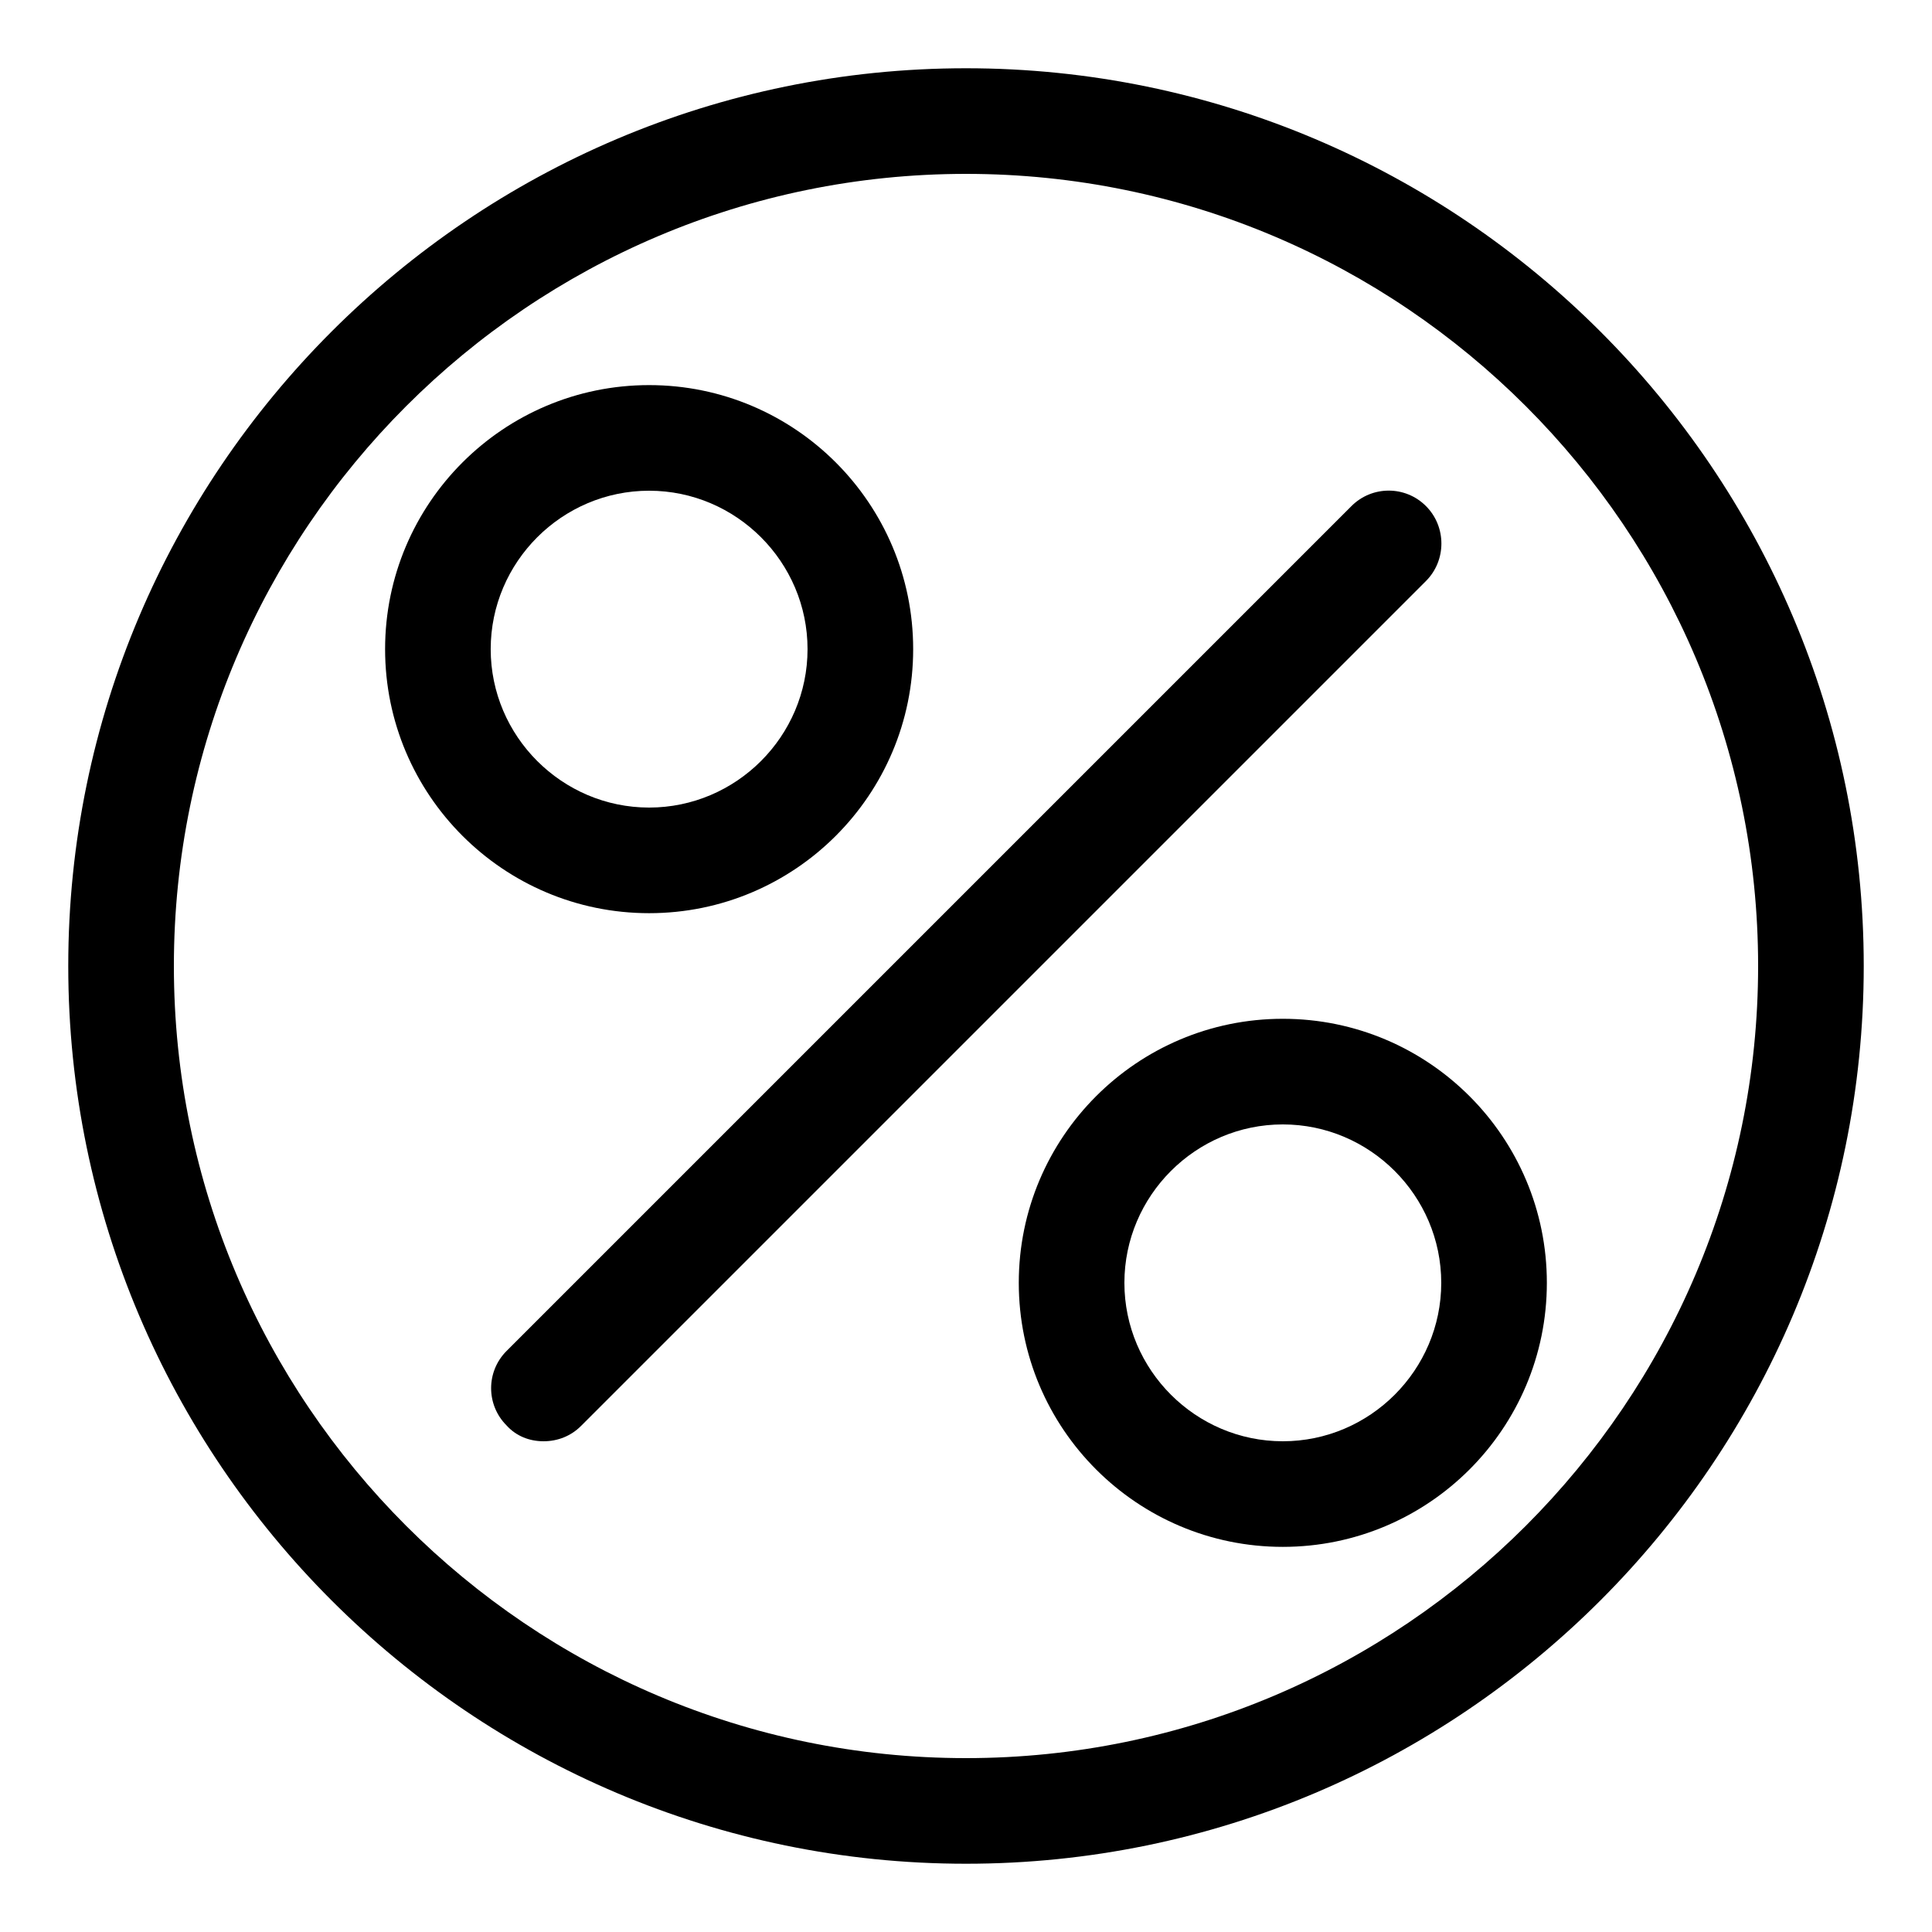
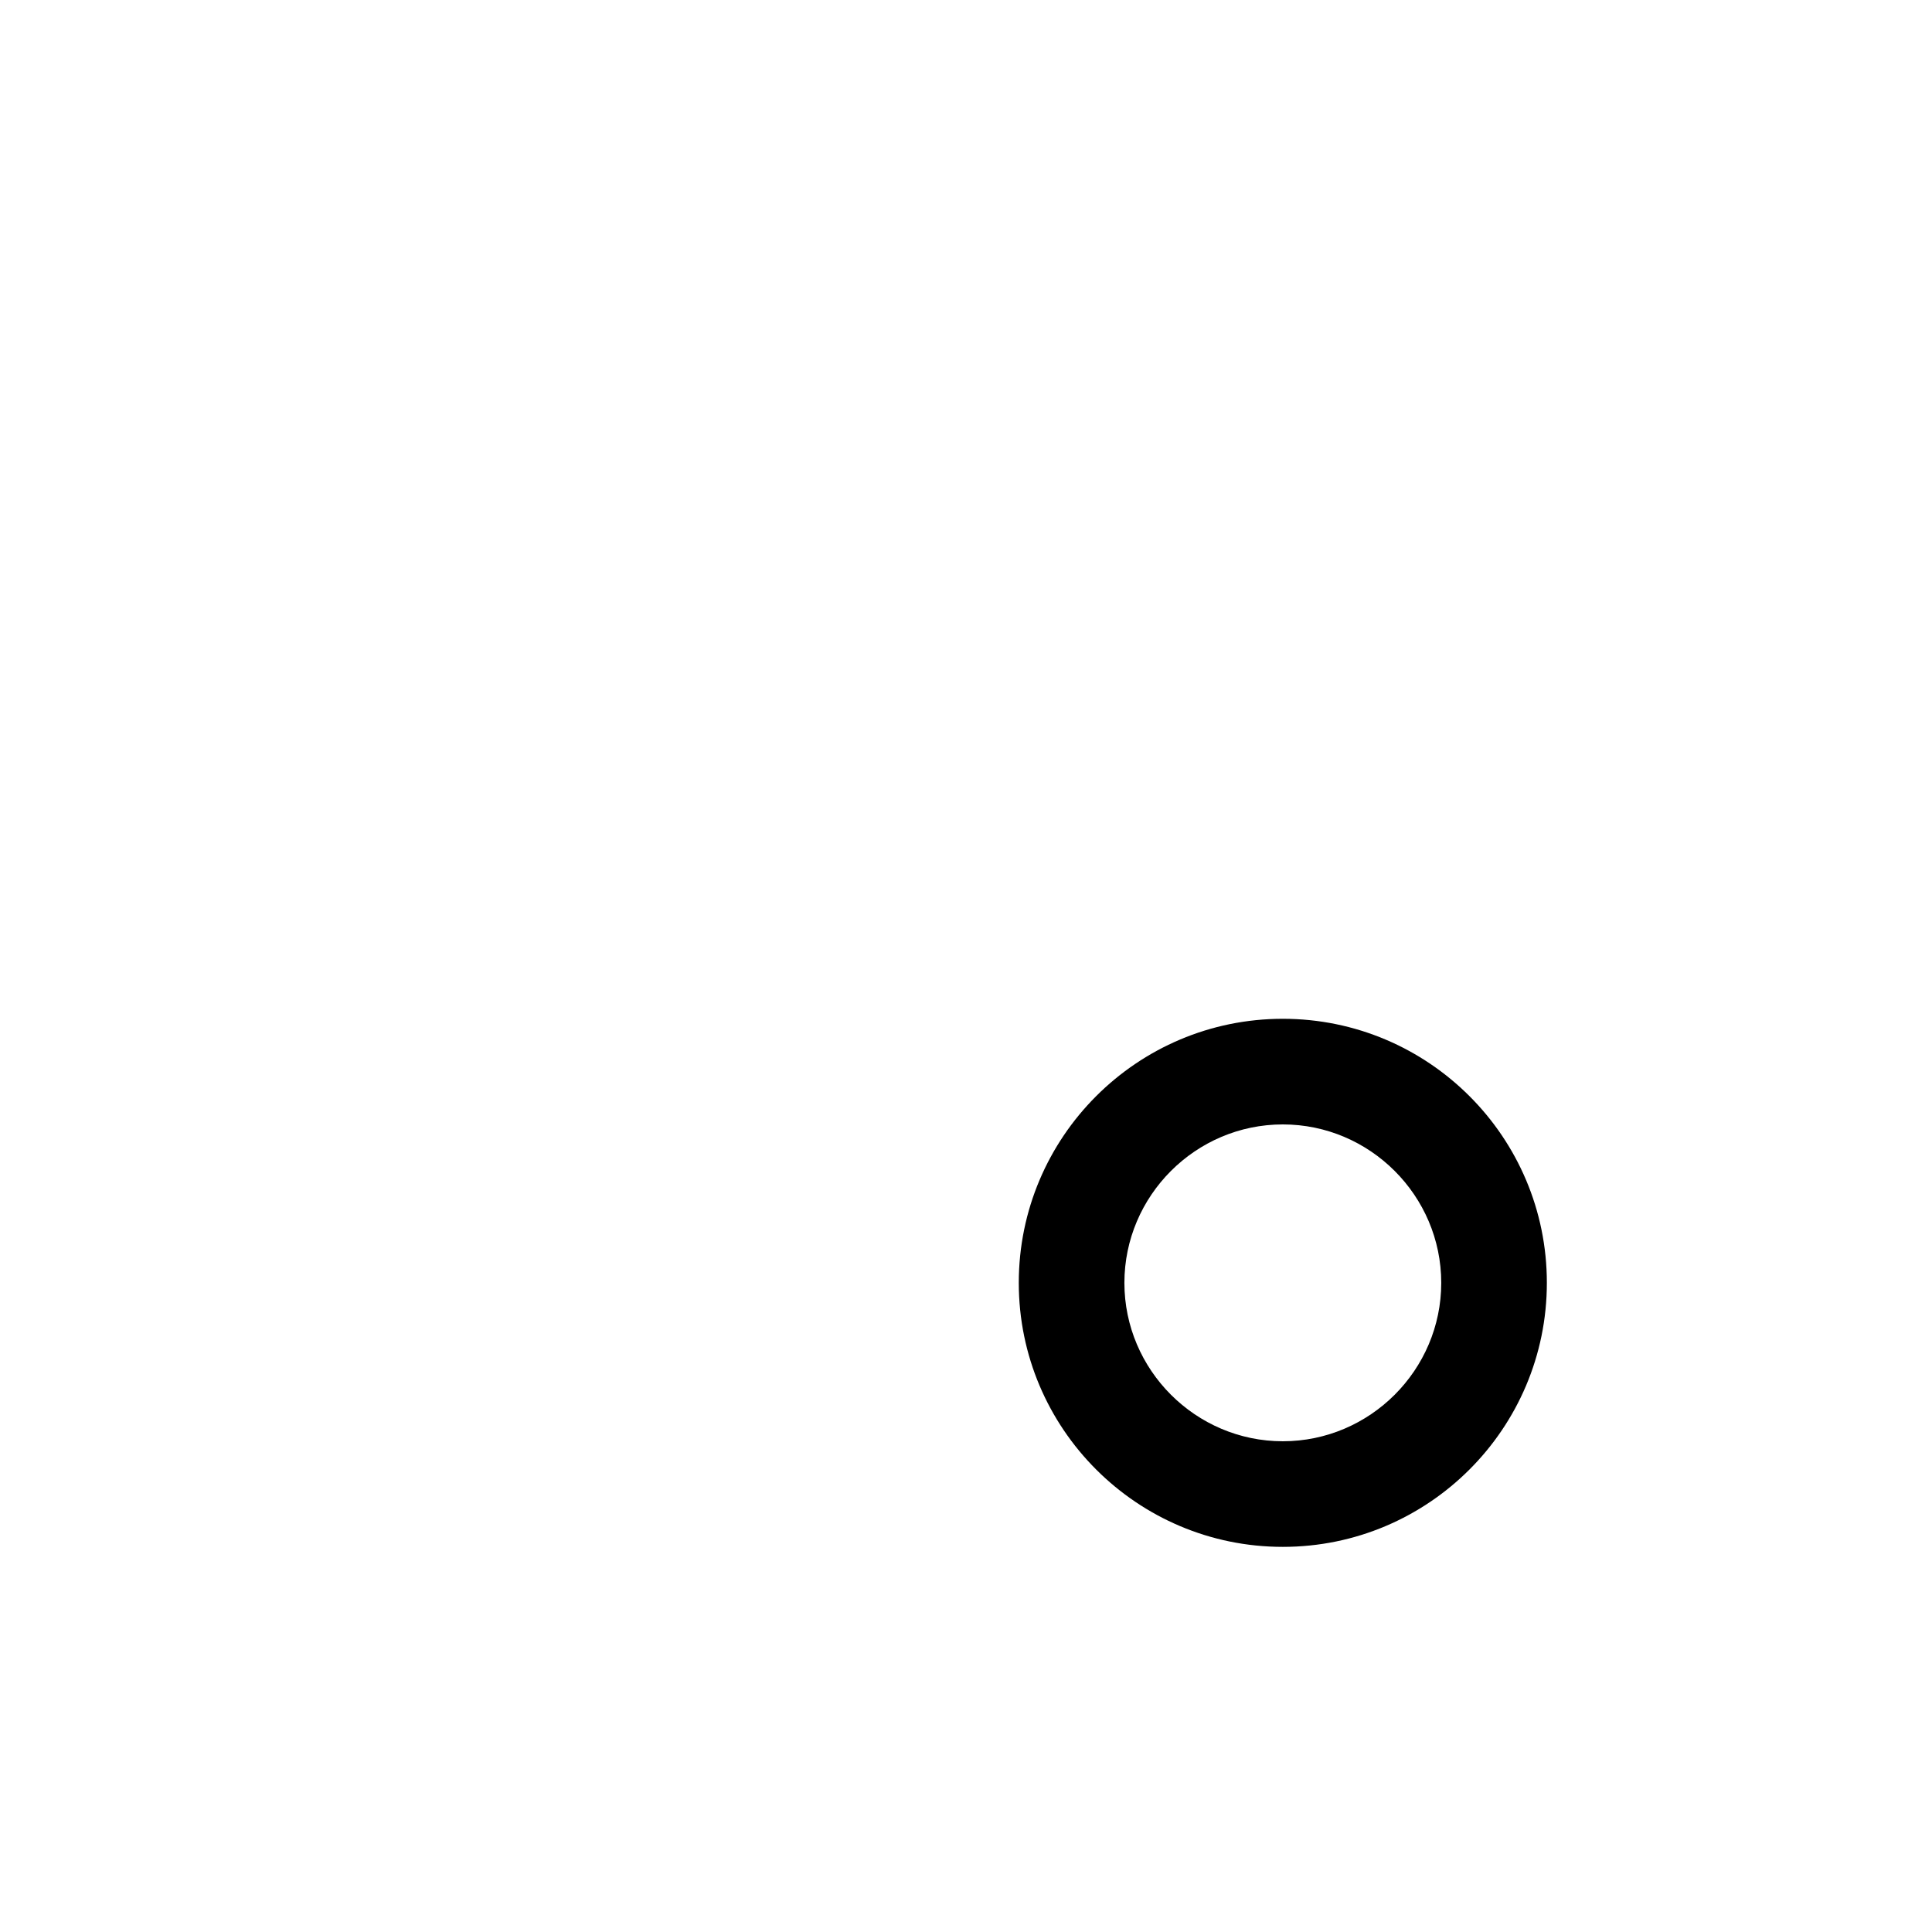
<svg xmlns="http://www.w3.org/2000/svg" fill="#000000" width="800px" height="800px" version="1.1" viewBox="144 144 512 512">
  <g>
-     <path d="m386 316.03c0-38.625-31.348-69.973-69.973-69.973s-69.973 31.348-69.973 69.973 31.348 69.973 69.973 69.973 69.973-31.348 69.973-69.973zm-111.96 0c0-23.09 18.895-41.984 41.984-41.984s41.984 18.895 41.984 41.984-18.895 41.984-41.984 41.984c-23.094 0-41.984-18.895-41.984-41.984z" />
    <path d="m483.96 413.99c-38.625 0-69.973 31.348-69.973 69.973s31.348 69.973 69.973 69.973 69.973-31.348 69.973-69.973c0.004-38.625-31.344-69.973-69.973-69.973zm0 111.96c-23.09 0-41.984-18.895-41.984-41.984s18.895-41.984 41.984-41.984 41.984 18.895 41.984 41.984c0 23.094-18.891 41.984-41.984 41.984z" />
-     <path d="m521.89 278.11c-5.457-5.457-14.273-5.457-19.734 0l-223.91 223.91c-5.457 5.457-5.457 14.273 0 19.734 2.519 2.797 6.019 4.195 9.797 4.195 3.777 0 7.277-1.398 9.938-4.059l223.91-223.91c5.461-5.457 5.461-14.414 0-19.871z" />
-     <path d="m400 162.09c-131.13 0-237.91 106.78-237.91 237.91 0 131.13 106.78 237.91 237.91 237.91s237.91-106.78 237.91-237.91c0-131.13-106.78-237.91-237.91-237.91zm0 447.83c-115.74 0-209.92-94.184-209.92-209.92 0-115.74 94.184-209.92 209.92-209.92 115.73 0 209.92 94.184 209.92 209.92-0.004 115.73-94.188 209.92-209.92 209.92z" />
  </g>
</svg>